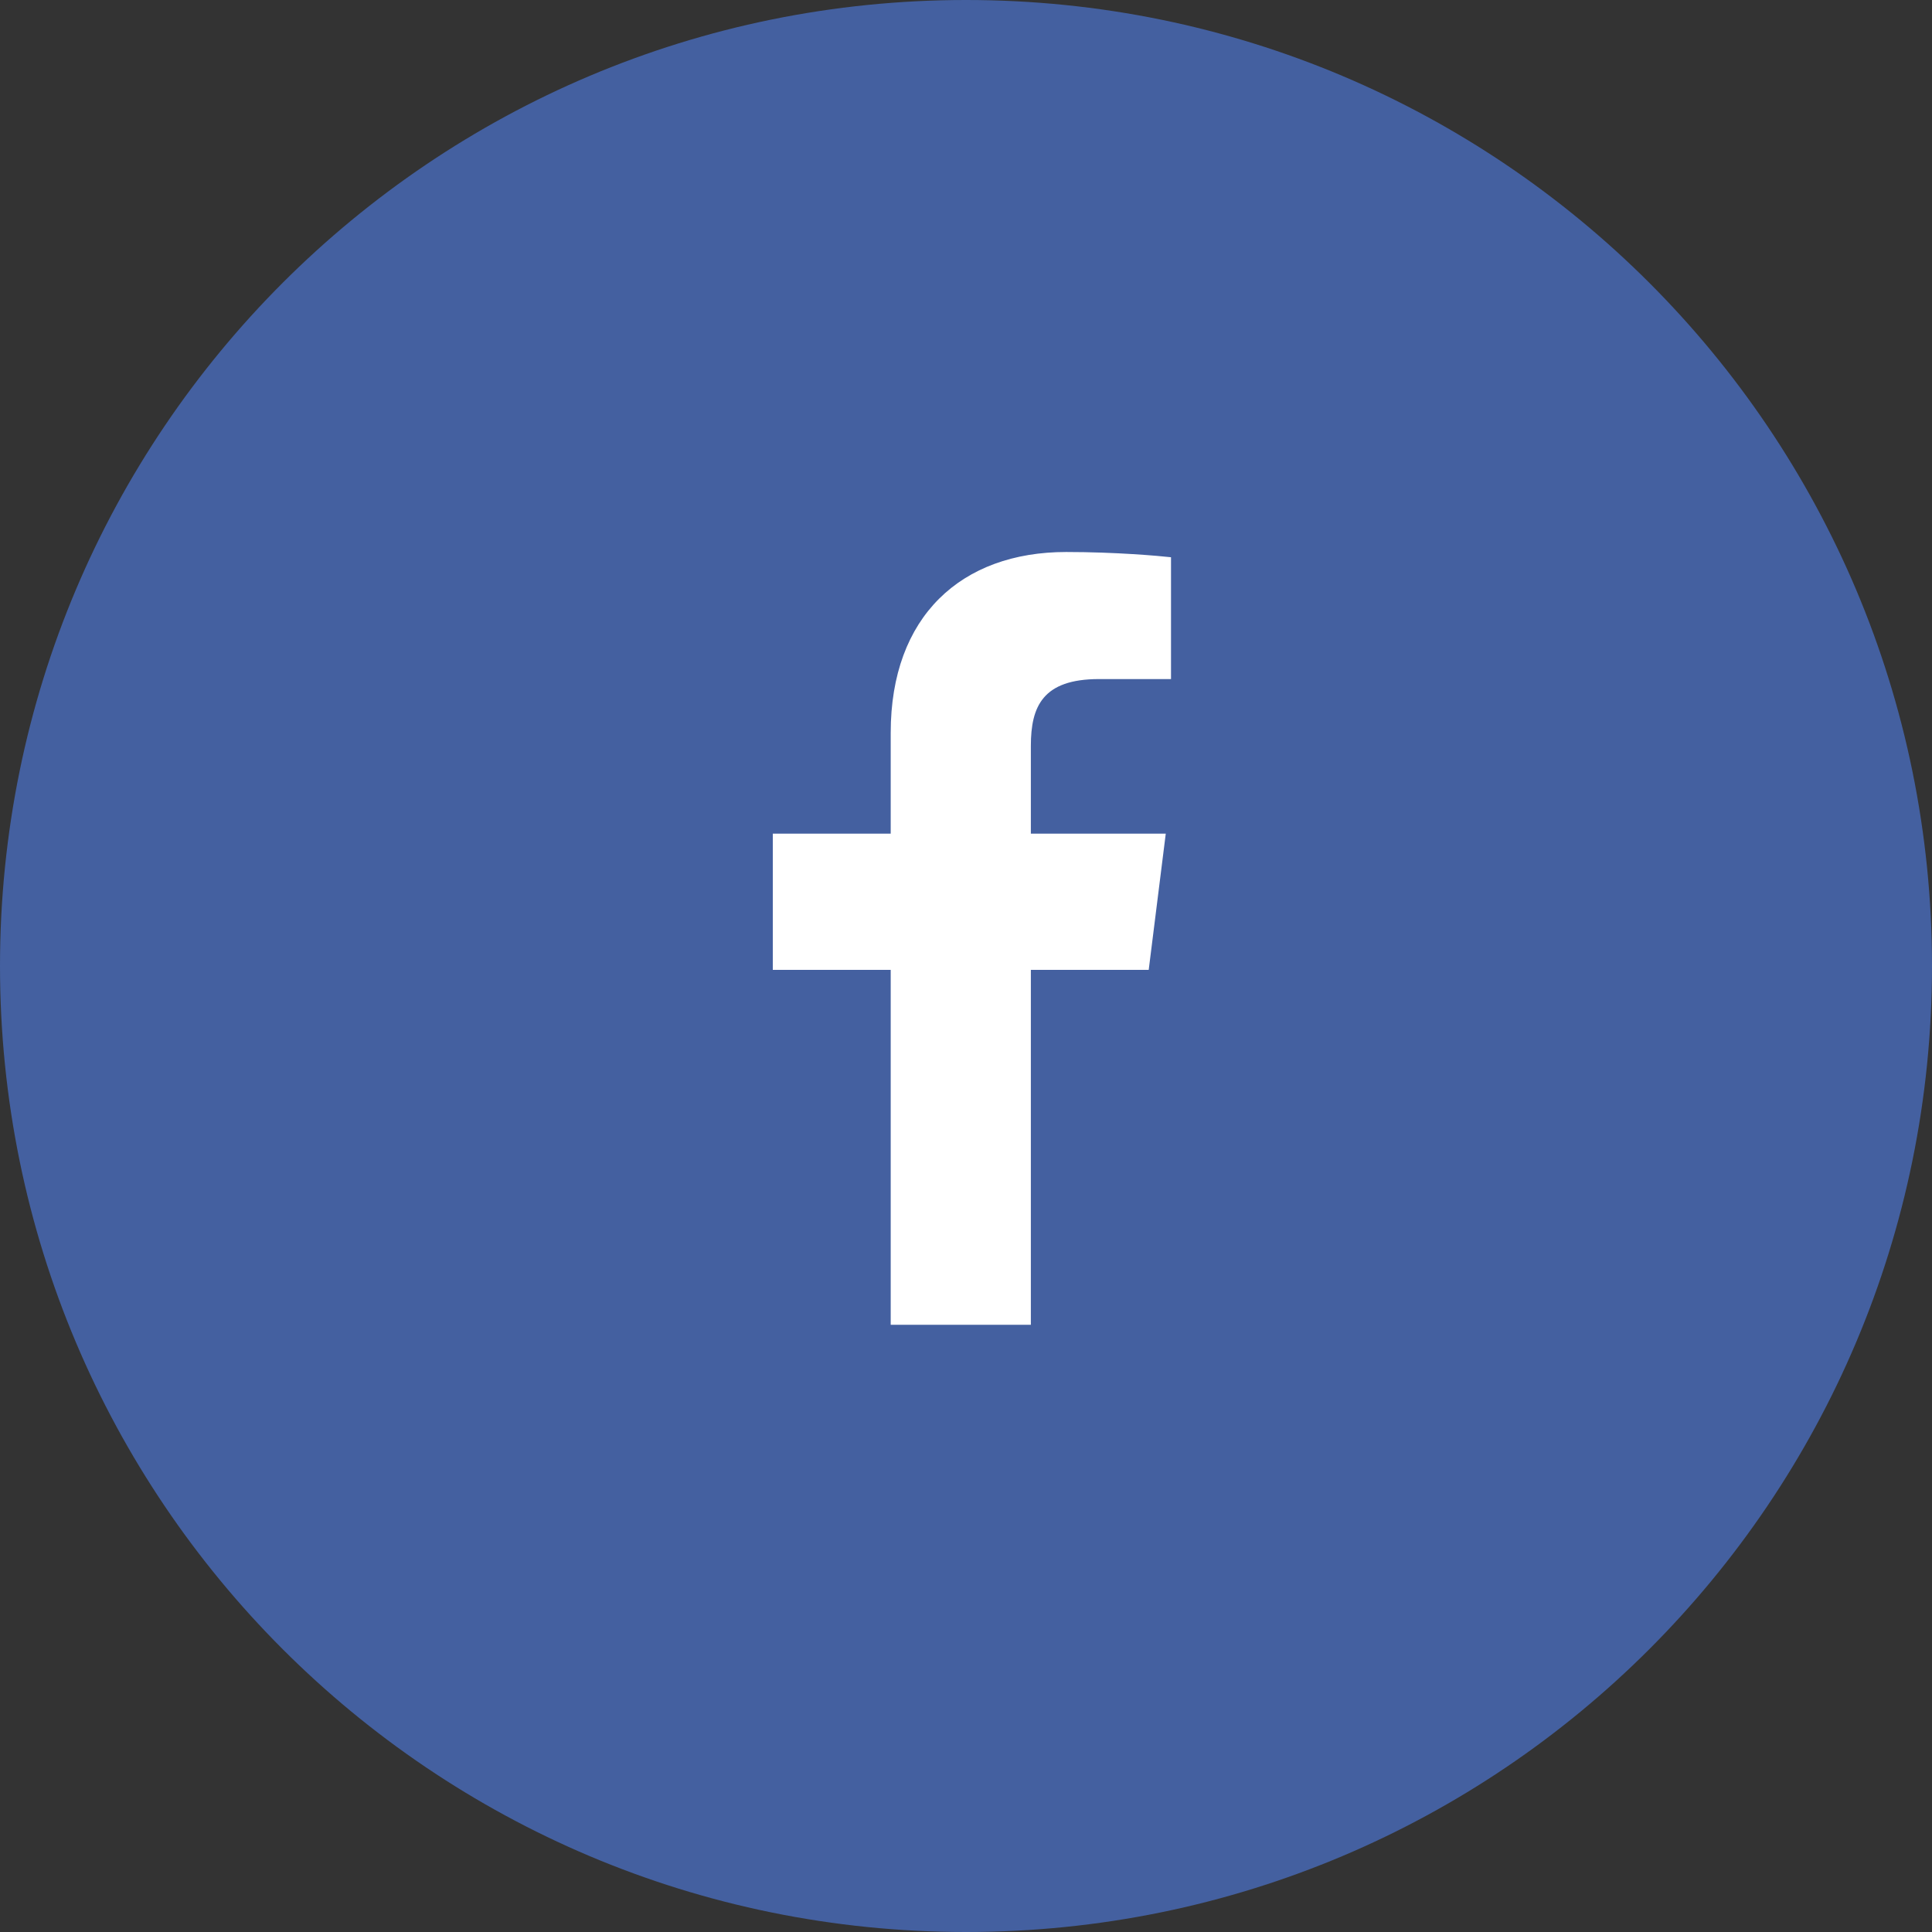
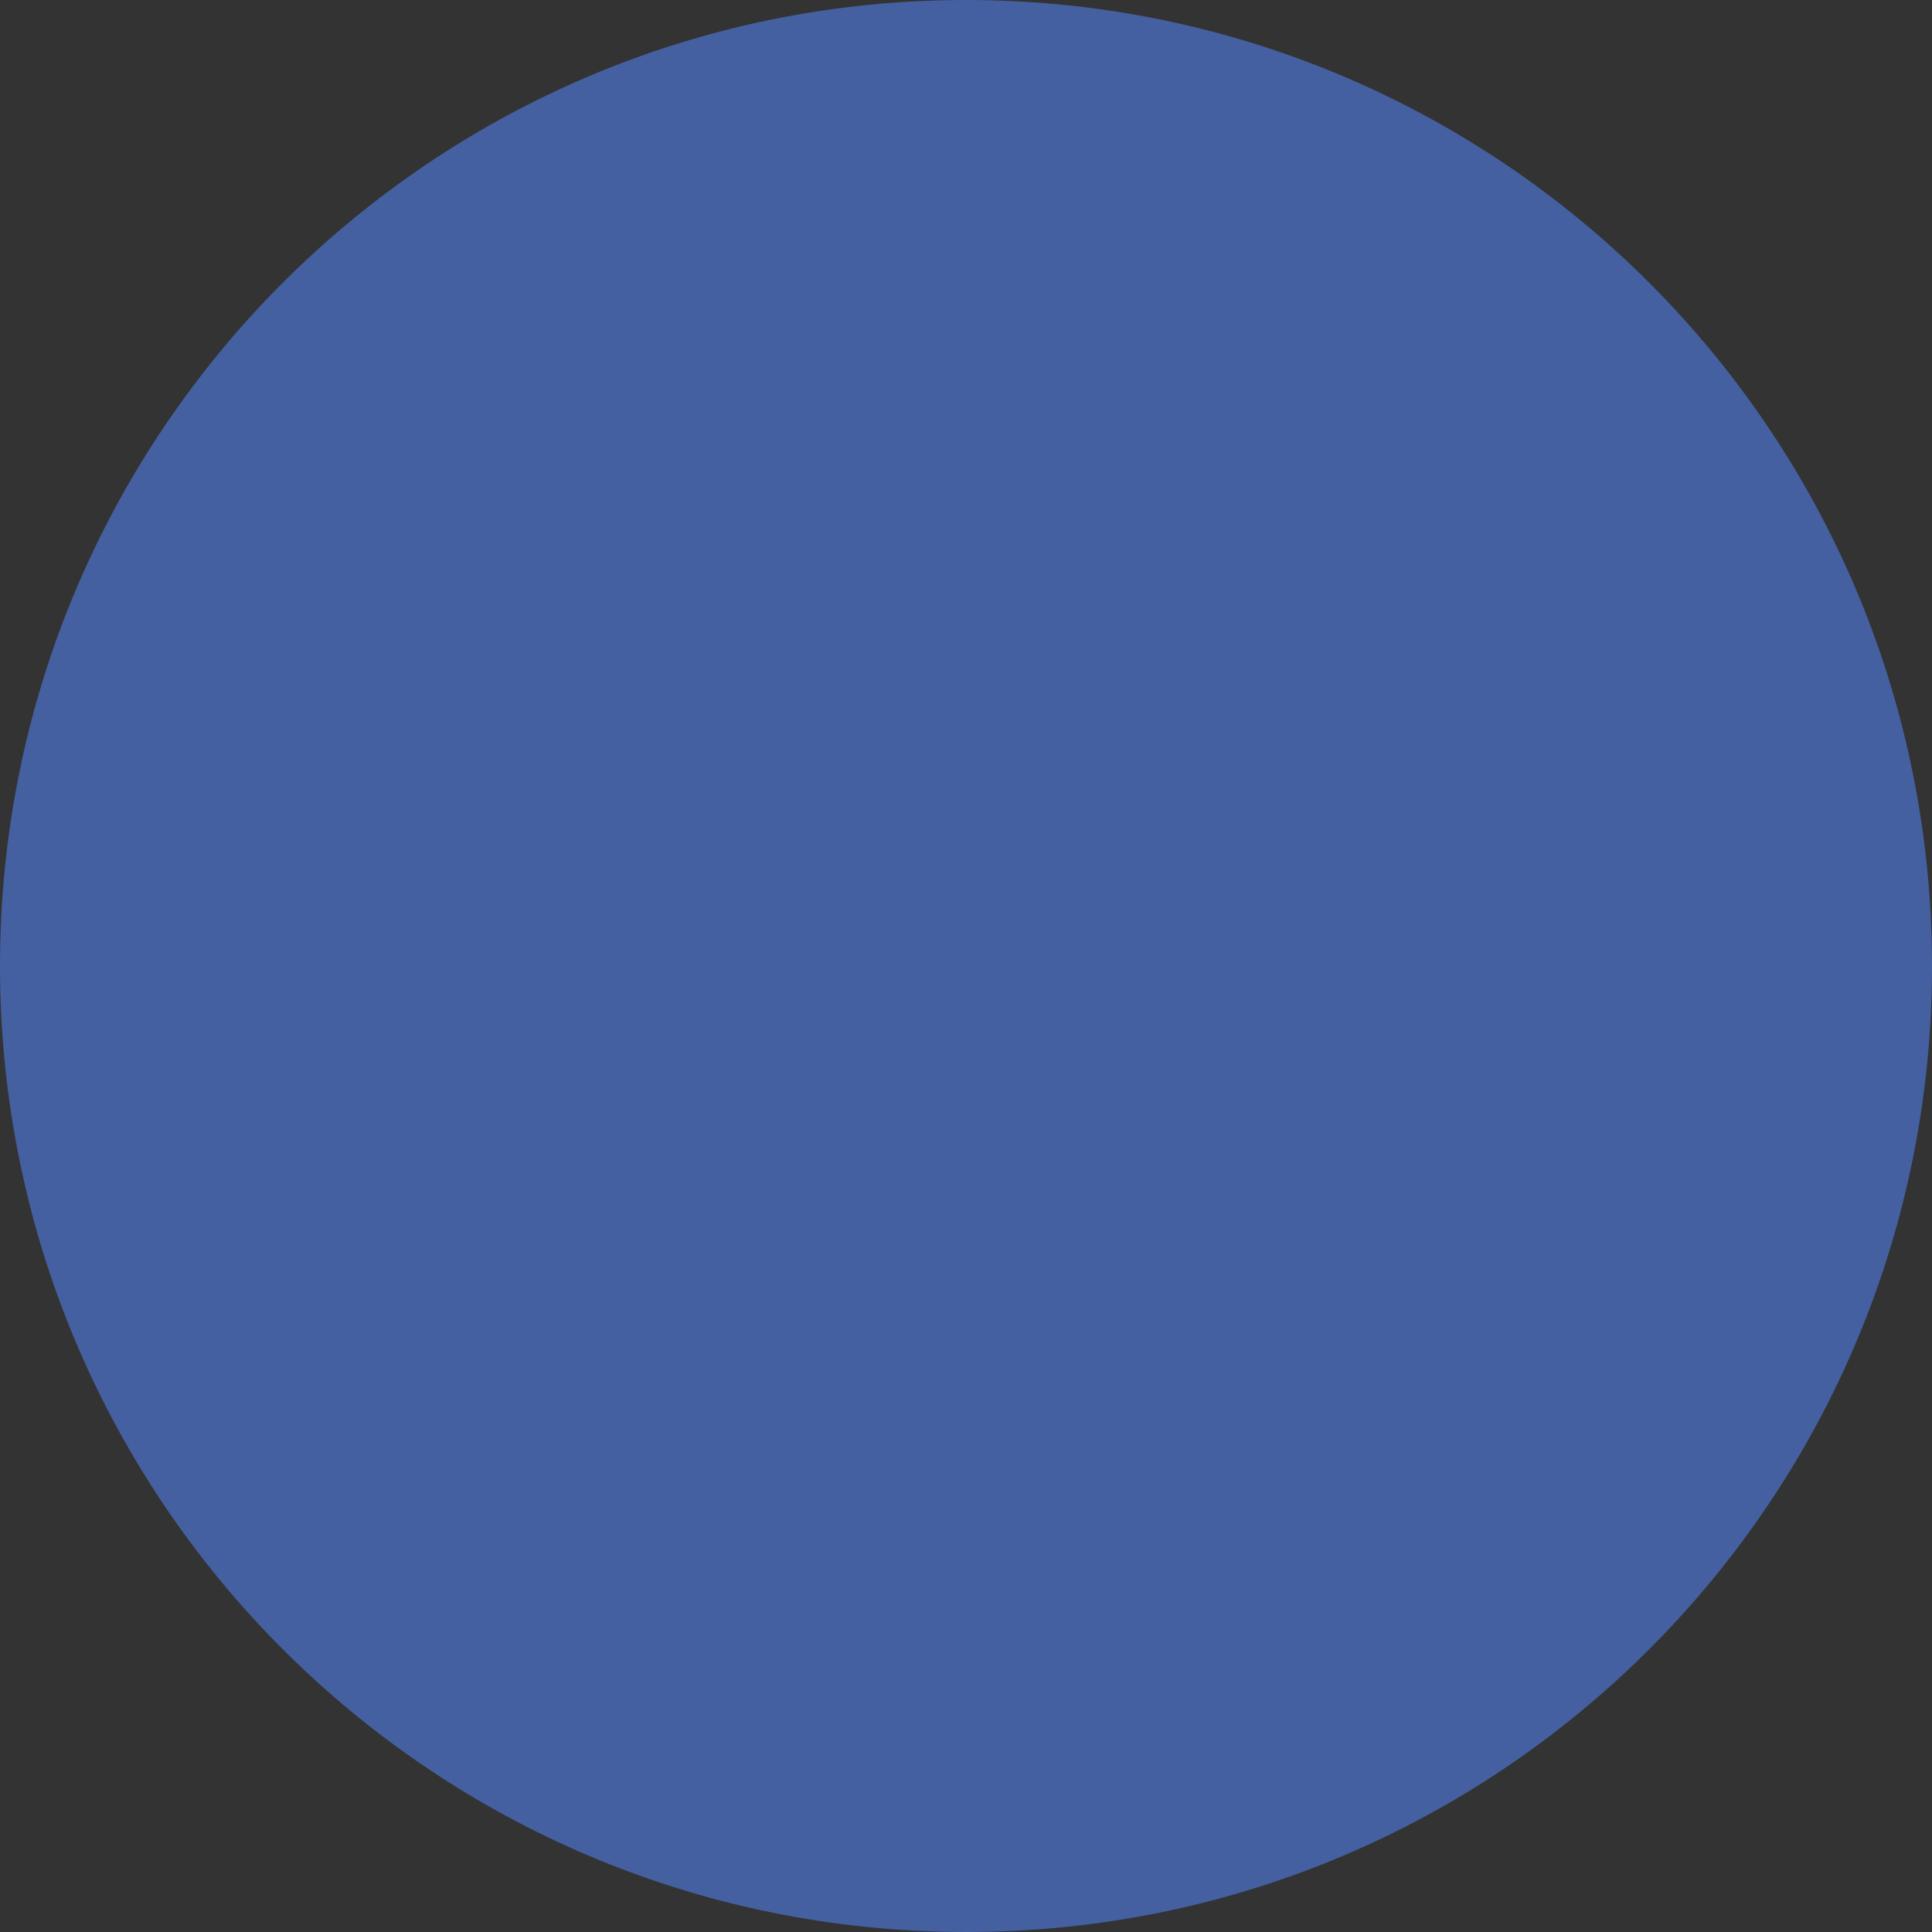
<svg xmlns="http://www.w3.org/2000/svg" width="35" height="35" viewBox="0 0 35 35" fill="none">
  <rect x="0" y="0" width="35" height="35" fill="#333333" stroke="none" />
  <path d="M17.5 0C27.174 0 35 7.826 35 17.5C35 27.174 27.174 35 17.5 35C7.826 35 0 27.174 0 17.5C0 7.826 7.826 0 17.5 0Z" fill="#4460A0" />
-   <path d="M21.214 10.095V12.302H19.909C18.888 12.302 18.675 12.8 18.675 13.512V15.102H21.119L20.81 17.57H18.675V24H16.136V17.57H14V15.102H16.136V13.275C16.136 11.163 17.417 10 19.315 10C20.217 10 21 10.071 21.214 10.095Z" fill="white" />
</svg>